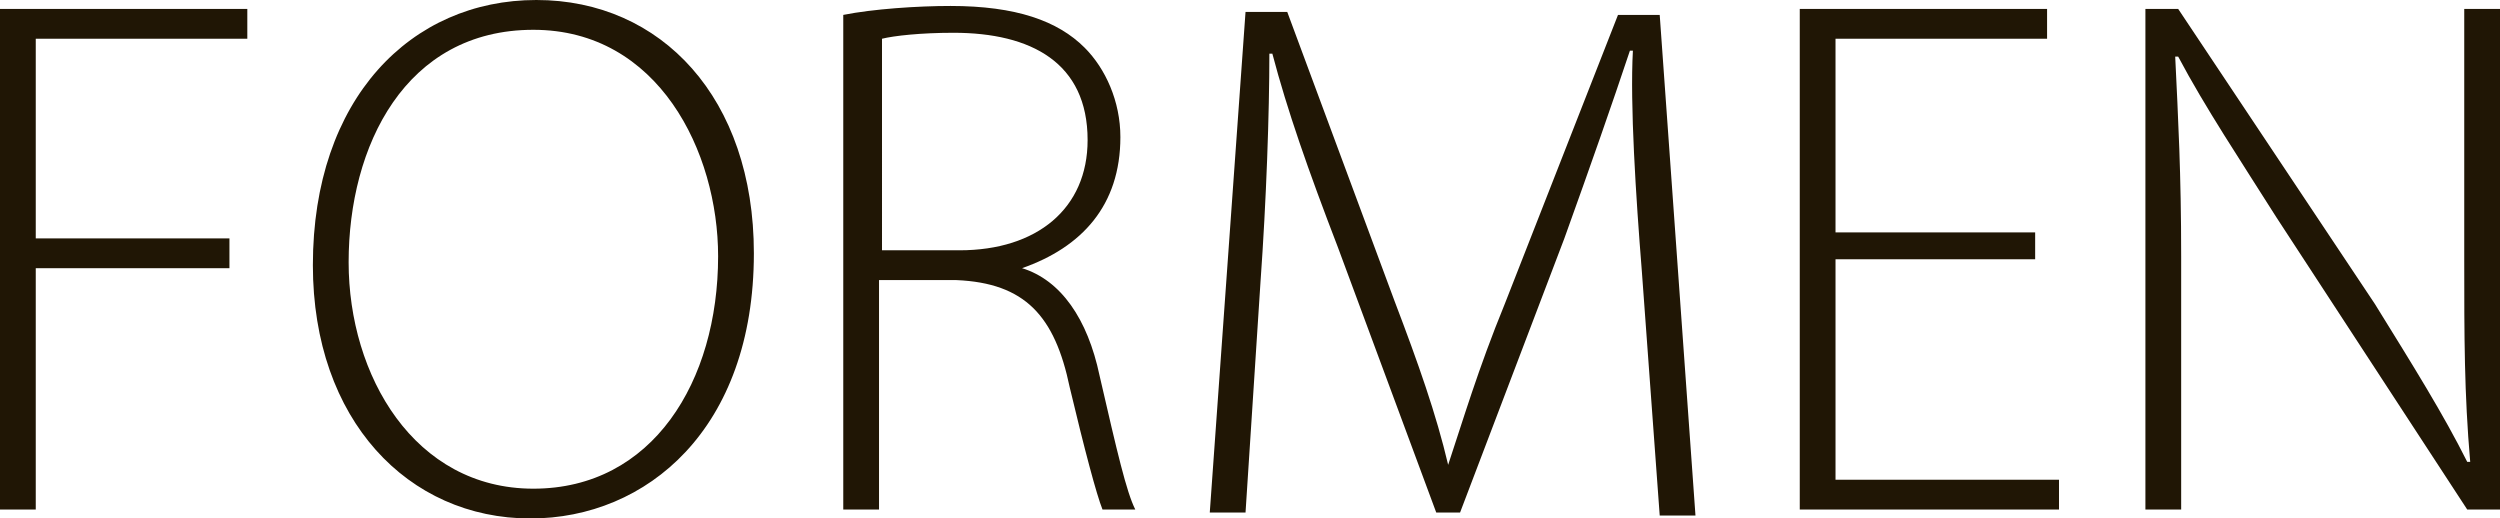
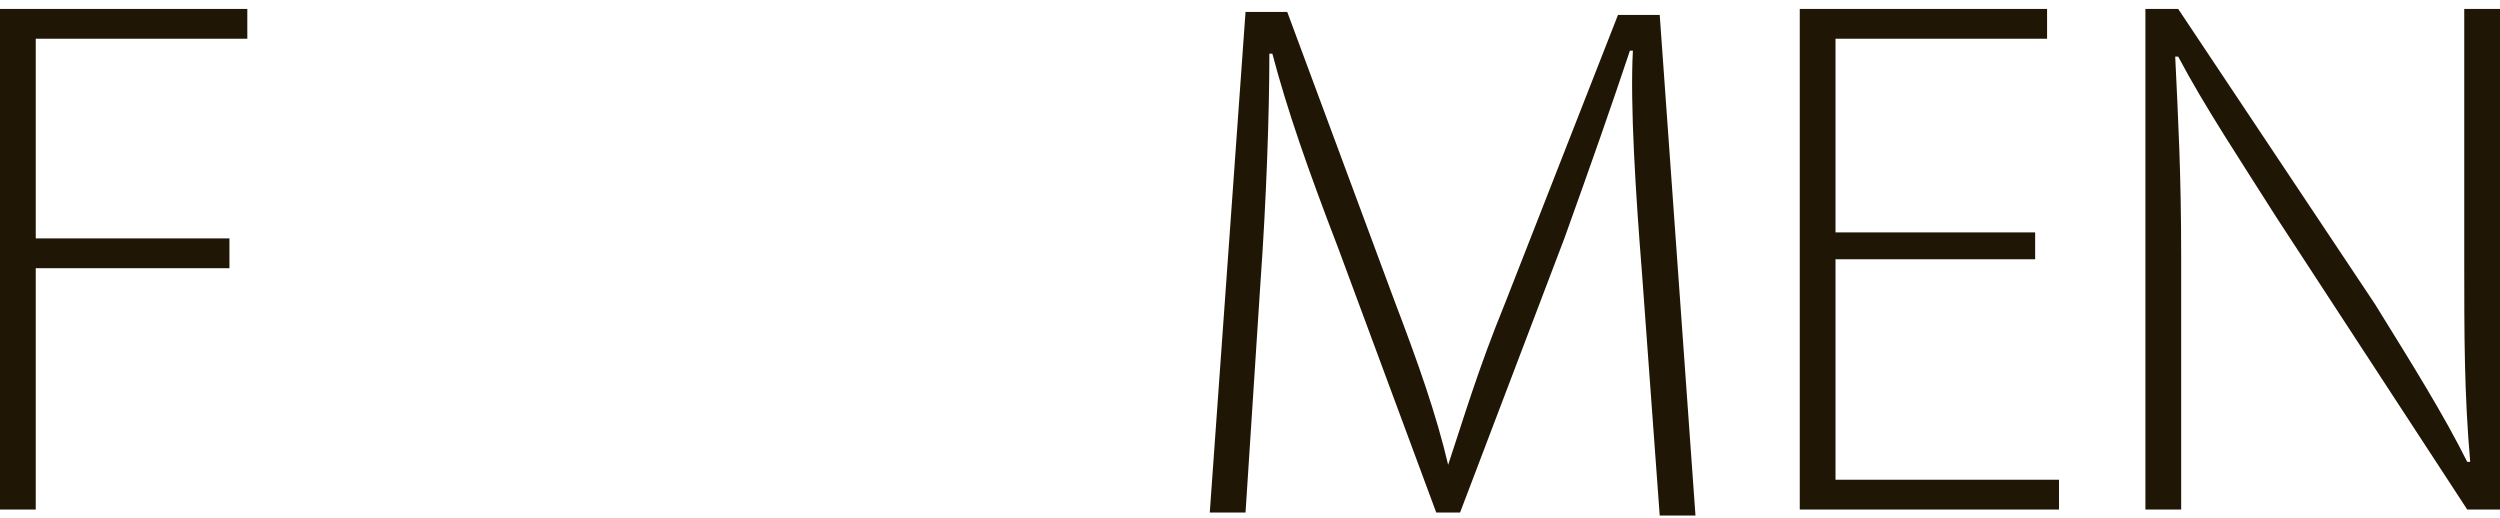
<svg xmlns="http://www.w3.org/2000/svg" version="1.1" id="las-formen-logo" x="0px" y="0px" viewBox="0 0 83.9 17.4" style="enable-background:new 0 0 83.9 17.4;" xml:space="preserve">
  <style type="text/css">
	.st0{fill:#201605;}
</style>
  <g>
    <path class="st0" d="M0,0.3h8.3v1H1.2V8h6.5v1H1.2v8.1H0V0.3z" />
-     <path class="st0" d="M25.3,8.5c0,5.9-3.6,8.9-7.5,8.9c-4.1,0-7.3-3.3-7.3-8.5C10.5,3.3,13.8,0,18,0C22.2,0,25.3,3.3,25.3,8.5z    M11.7,8.8c0,3.8,2.2,7.6,6.2,7.6s6.2-3.6,6.2-7.8c0-3.5-2-7.6-6.2-7.6C13.6,1,11.7,4.9,11.7,8.8z" />
-     <path class="st0" d="M28.3,0.5c1-0.2,2.5-0.3,3.6-0.3c2.2,0,3.6,0.5,4.5,1.4c0.7,0.7,1.2,1.8,1.2,3c0,2.3-1.3,3.7-3.3,4.4v0   c1.3,0.4,2.2,1.7,2.6,3.6c0.6,2.6,0.9,3.9,1.2,4.5H37c-0.2-0.5-0.6-2-1.1-4.1c-0.5-2.4-1.5-3.5-3.8-3.6h-2.6v7.7h-1.2V0.5z    M29.5,8.4h2.7c2.6,0,4.3-1.4,4.3-3.7c0-2.6-1.9-3.6-4.5-3.6c-1.1,0-2,0.1-2.4,0.2V8.4z" />
    <path class="st0" d="M55.1,9.1c-0.2-2.5-0.4-5.6-0.3-7.4h-0.1c-0.6,1.8-1.3,3.8-2.2,6.3l-3.5,9.2h-0.8l-3.3-8.9   c-1-2.6-1.7-4.6-2.2-6.5h-0.1c0,2-0.1,4.9-0.3,7.7l-0.5,7.7h-1.2l1.2-16.8h1.4l3.6,9.7c0.8,2.1,1.4,3.8,1.8,5.5h0   c0.5-1.5,1-3.2,1.9-5.4l3.8-9.7h1.4l1.2,16.8h-1.2L55.1,9.1z" />
    <path class="st0" d="M68.3,8.7h-6.7v7.4h7.5v1h-8.7V0.3h8.3v1h-7.1v6.5h6.7V8.7z" />
    <path class="st0" d="M72,17.1V0.3h1.1l6.6,9.9c1.3,2.1,2.3,3.7,3.1,5.3l0.1,0c-0.2-2.3-0.2-4.2-0.2-6.8V0.3h1.2v16.8h-1.1l-6.4-9.8   c-1.2-1.9-2.4-3.7-3.3-5.4l-0.1,0c0.1,2.1,0.2,3.9,0.2,6.7v8.5H72z" />
  </g>
</svg>